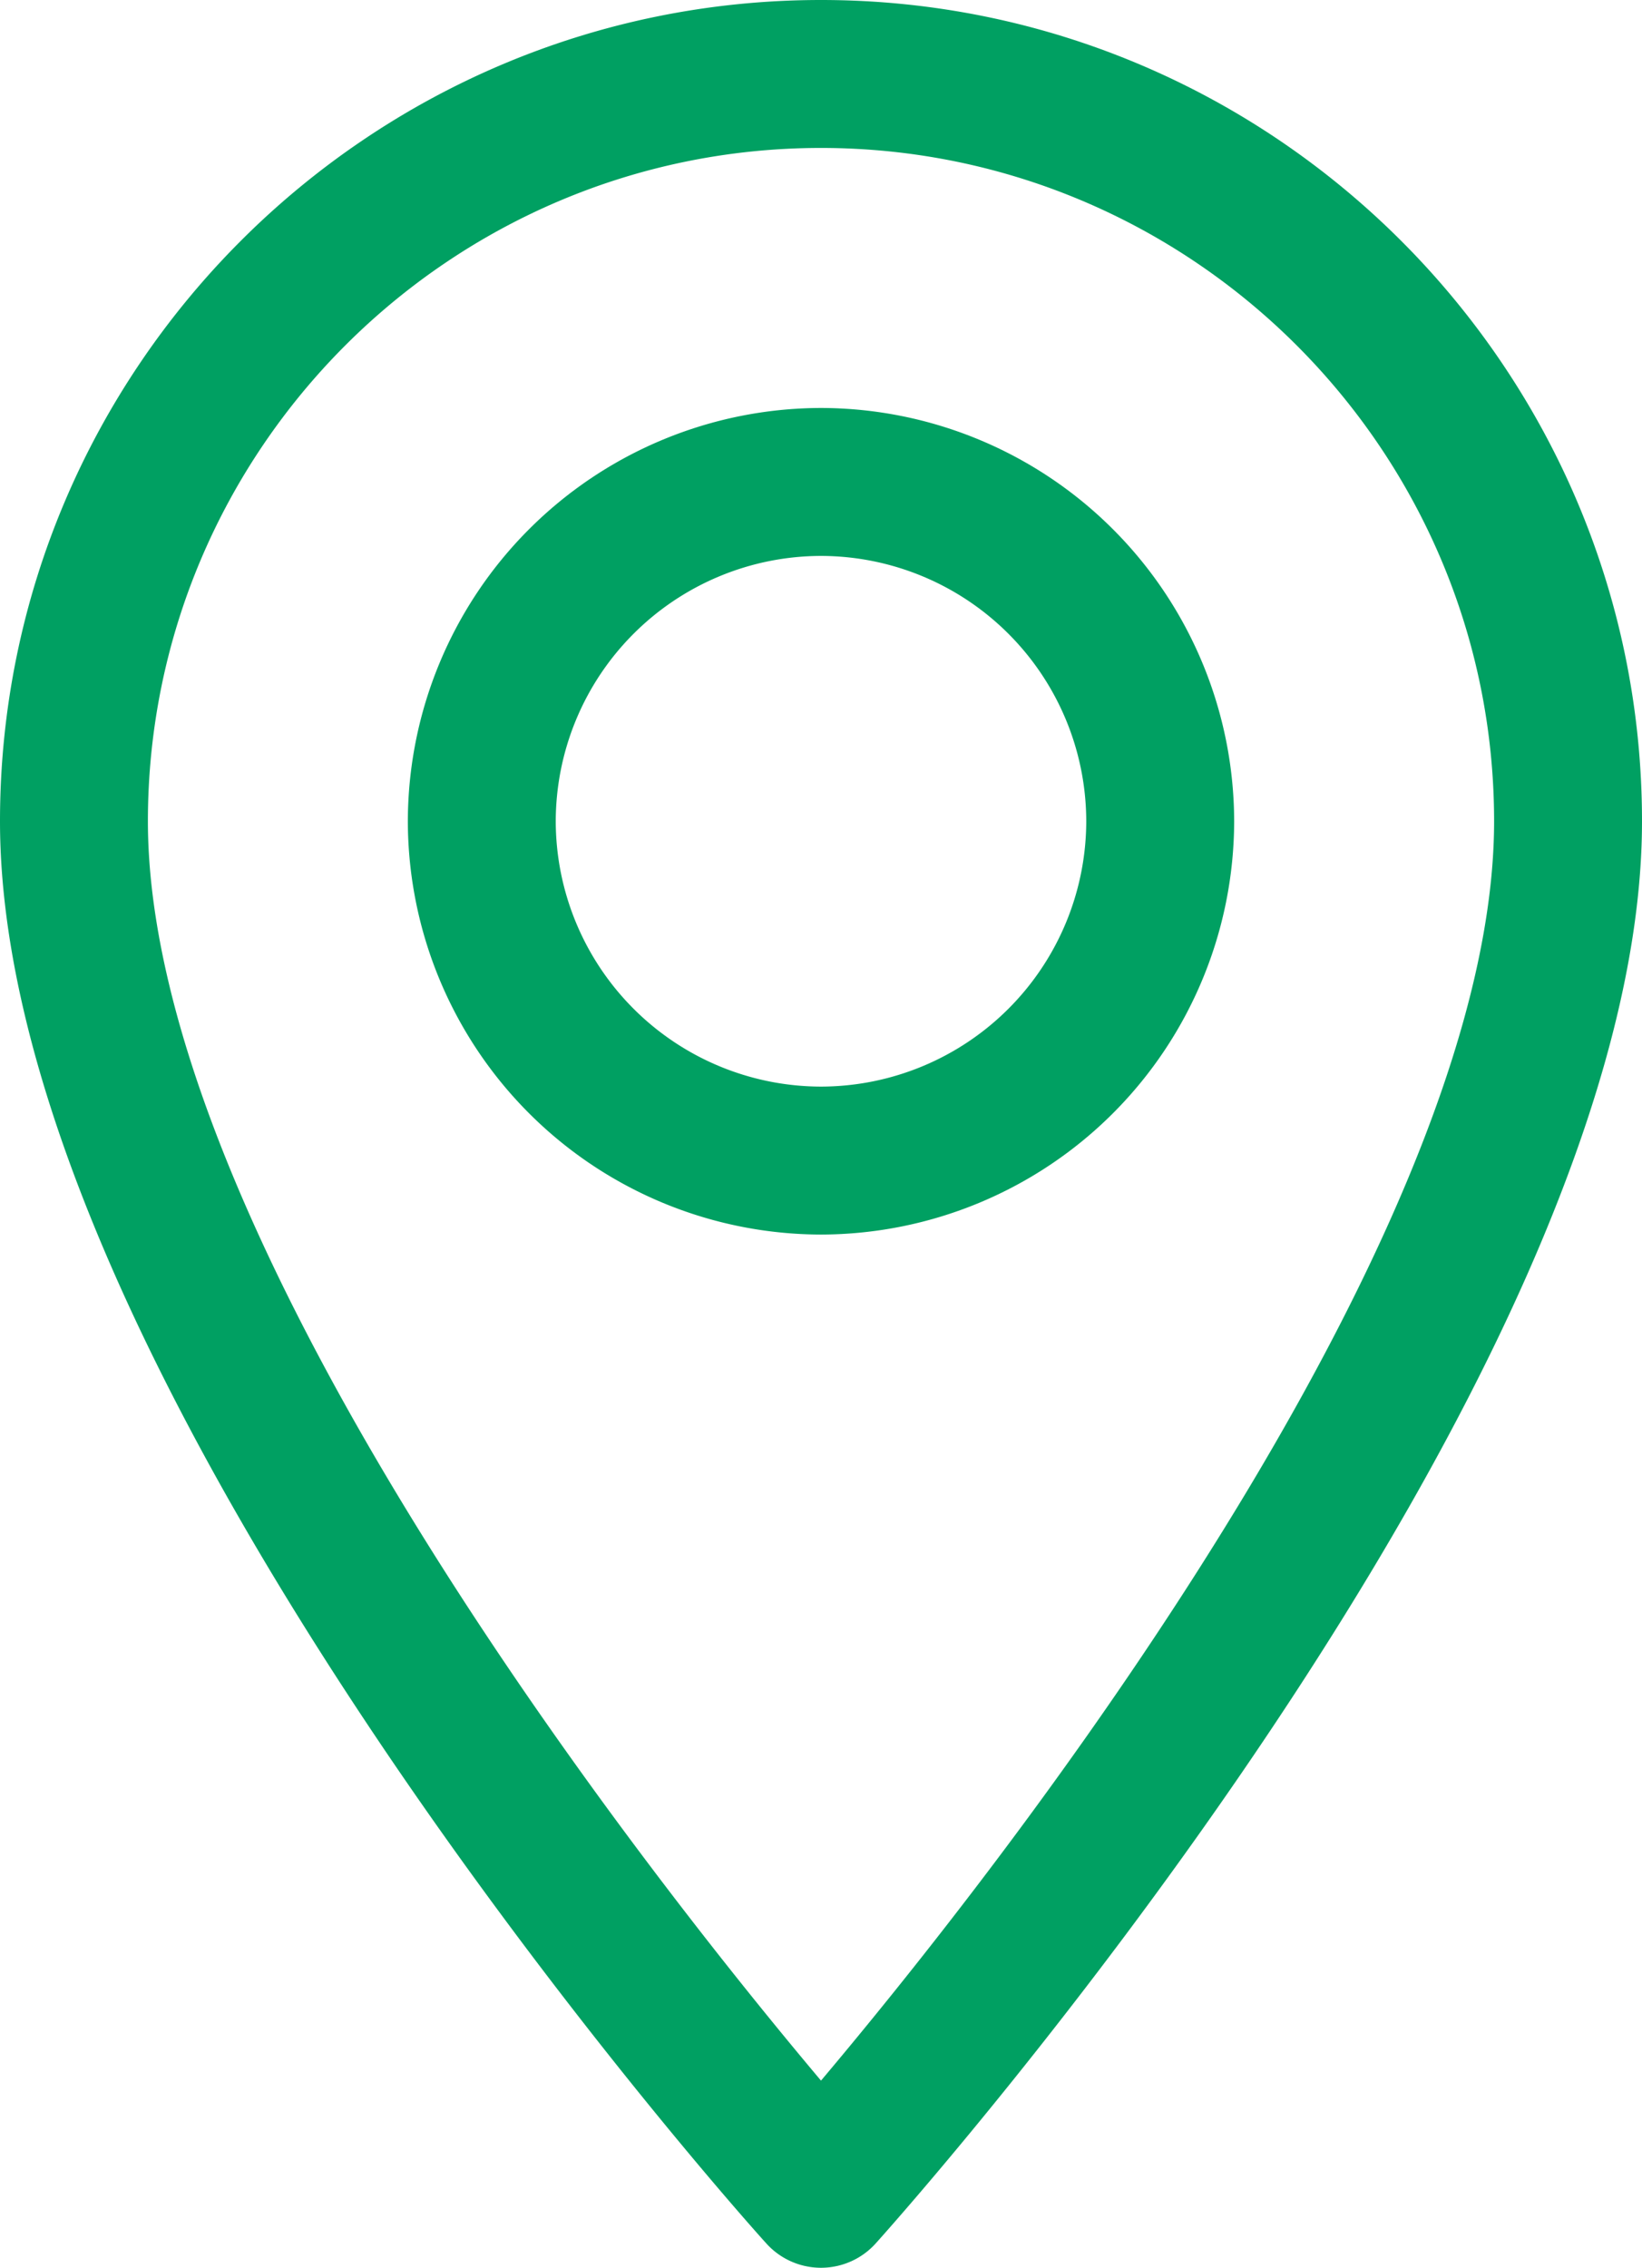
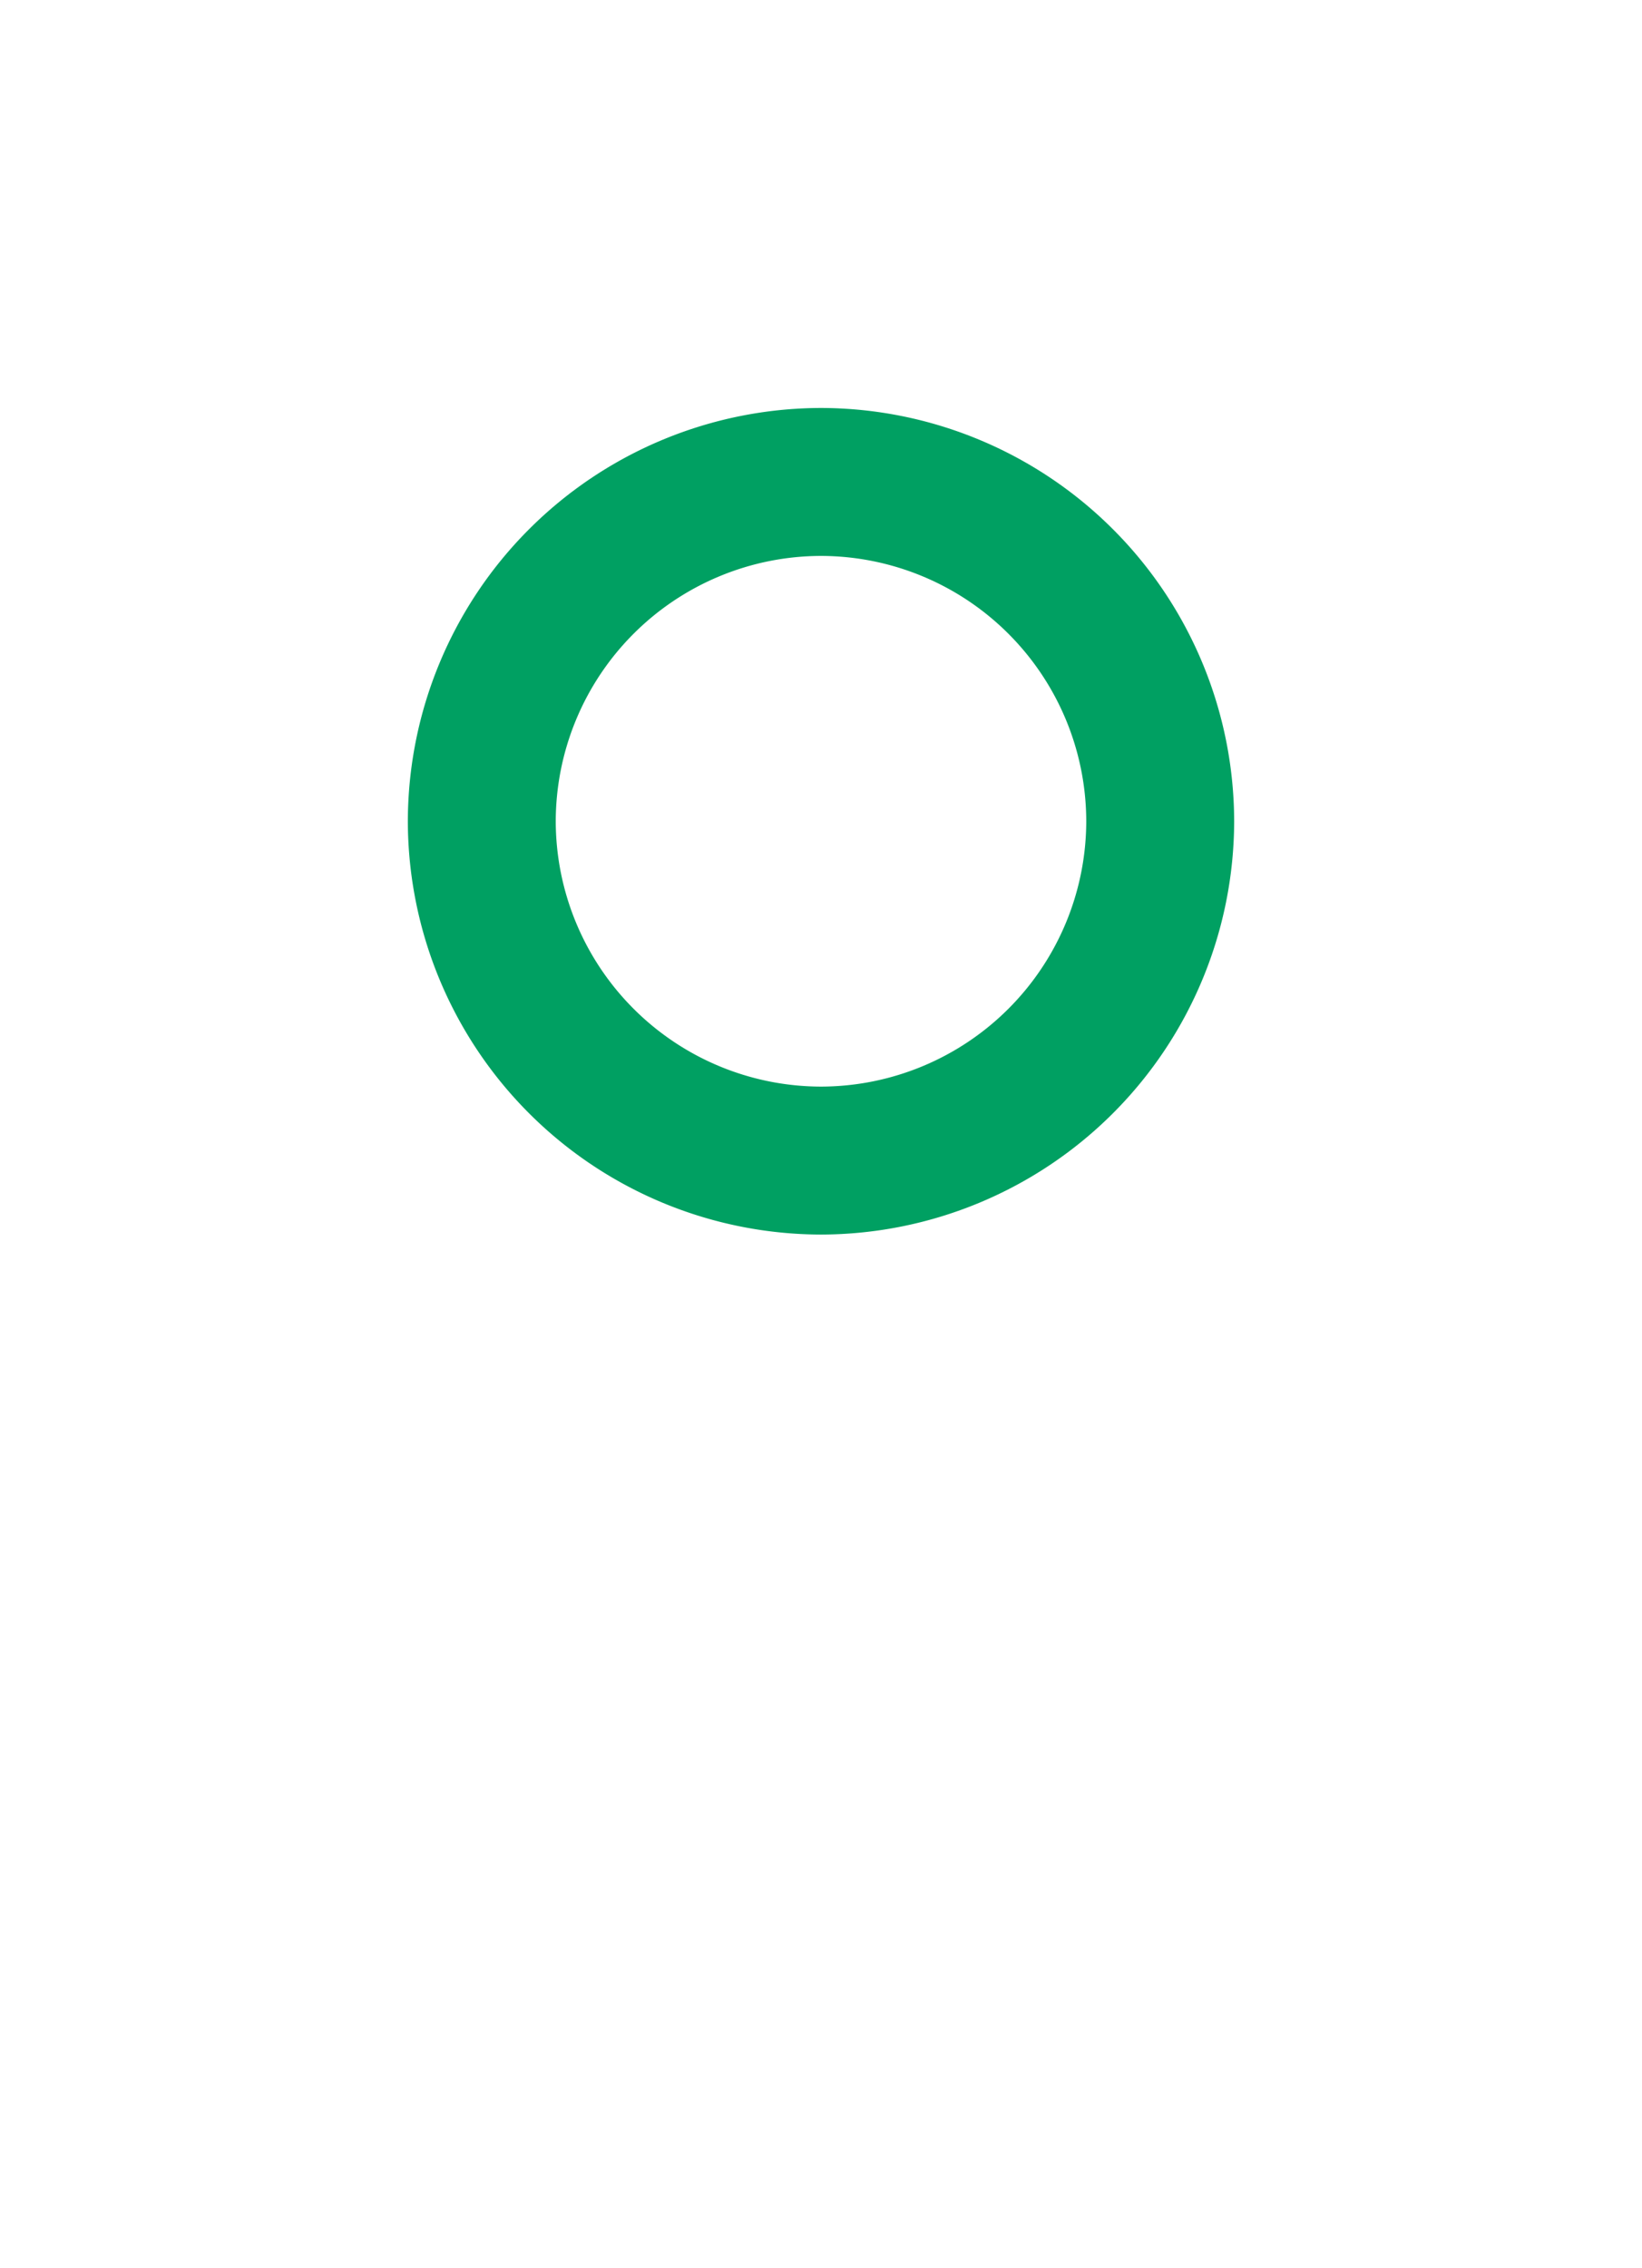
<svg xmlns="http://www.w3.org/2000/svg" id="Layer_1" data-name="Layer 1" viewBox="0 0 370.8 511.95">
  <defs>
    <style>.cls-1{fill:#00a062;}</style>
  </defs>
  <title>localizacao_vazado</title>
-   <path class="cls-1" d="M-311,50c-102.2,0-185.4,83.2-185.4,185.4,0,126.9,165.9,313.2,173,321a16.63,16.63,0,0,0,24.8,0c7.1-7.9,173-194.1,173-321C-125.6,133.2-208.8,50-311,50Zm0,469.7c-55.8-66.3-152-197.2-152-284.3,0-83.8,68.2-152,152-152s152,68.2,152,152C-159,322.5-255.1,453.4-311,519.7Z" transform="translate(496.4 -50)" />
  <path class="cls-1" d="M-311,142.1a93.46,93.46,0,0,0-93.3,93.3A93.46,93.46,0,0,0-311,328.7a93.46,93.46,0,0,0,93.3-93.3A93.46,93.46,0,0,0-311,142.1Zm0,153.2a60,60,0,0,1-59.9-59.9A60,60,0,0,1-311,175.5a60,60,0,0,1,59.9,59.9A60,60,0,0,1-311,295.3Z" transform="translate(496.4 -50)" />
</svg>